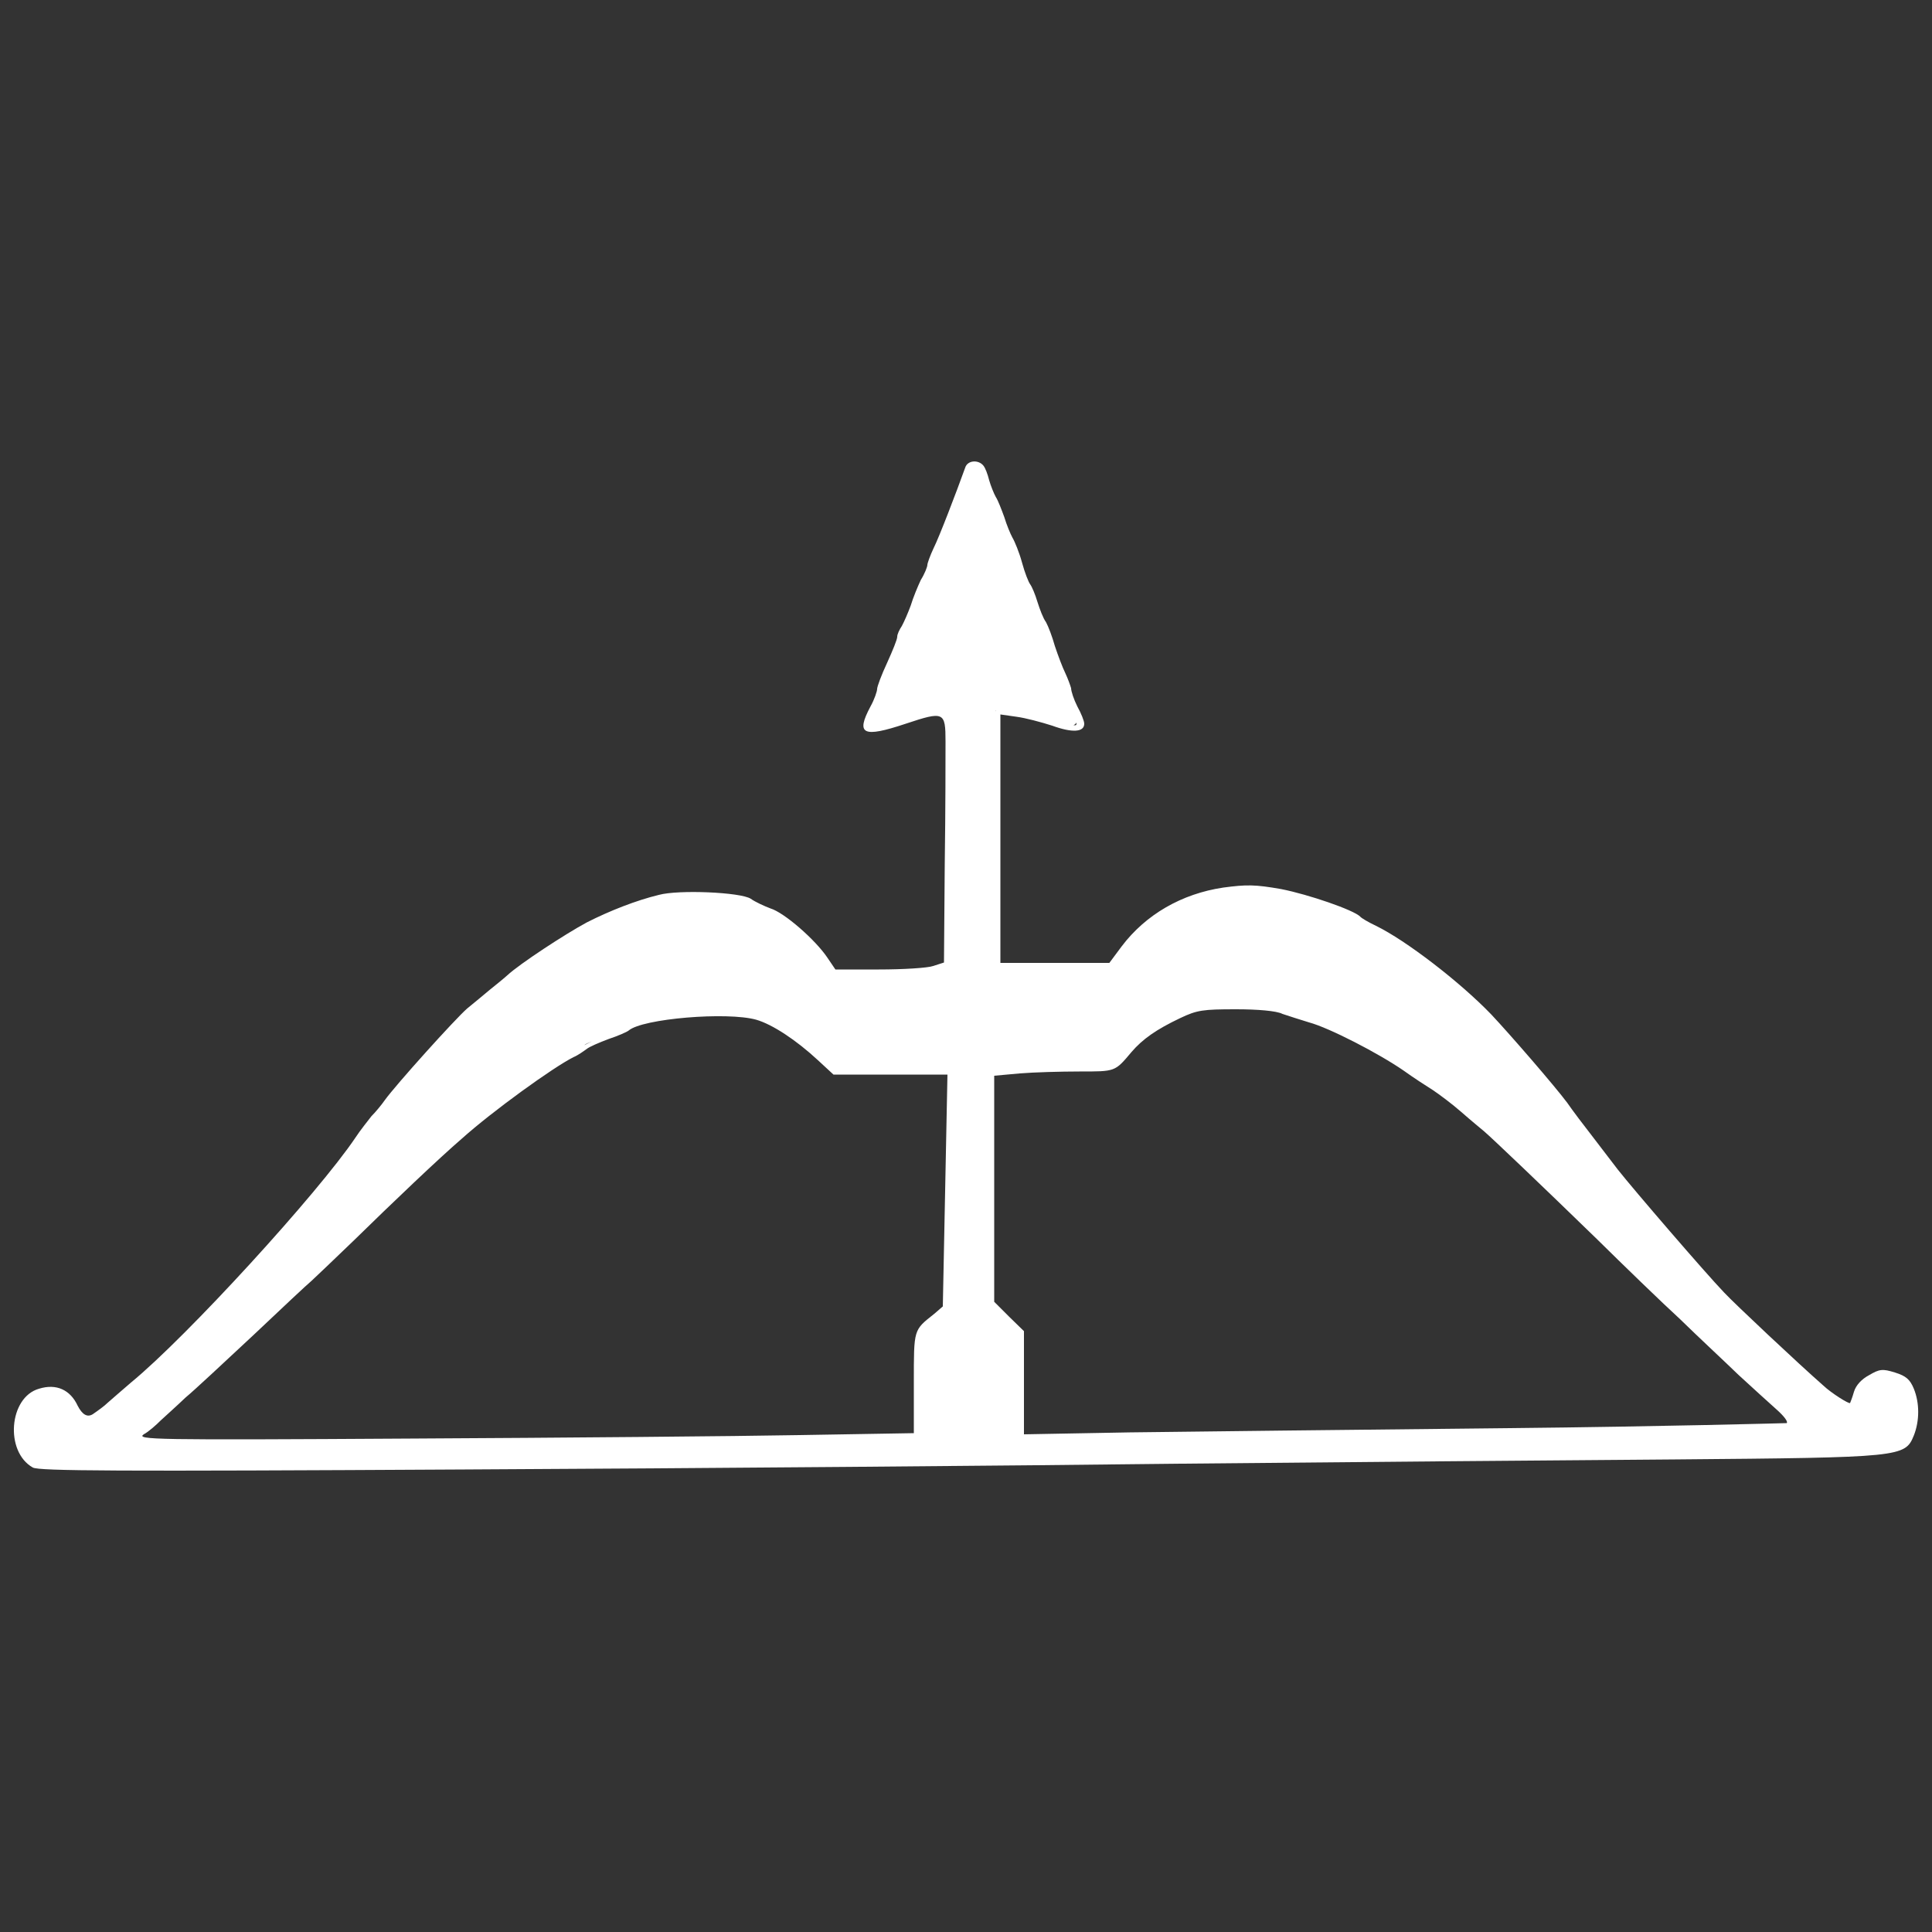
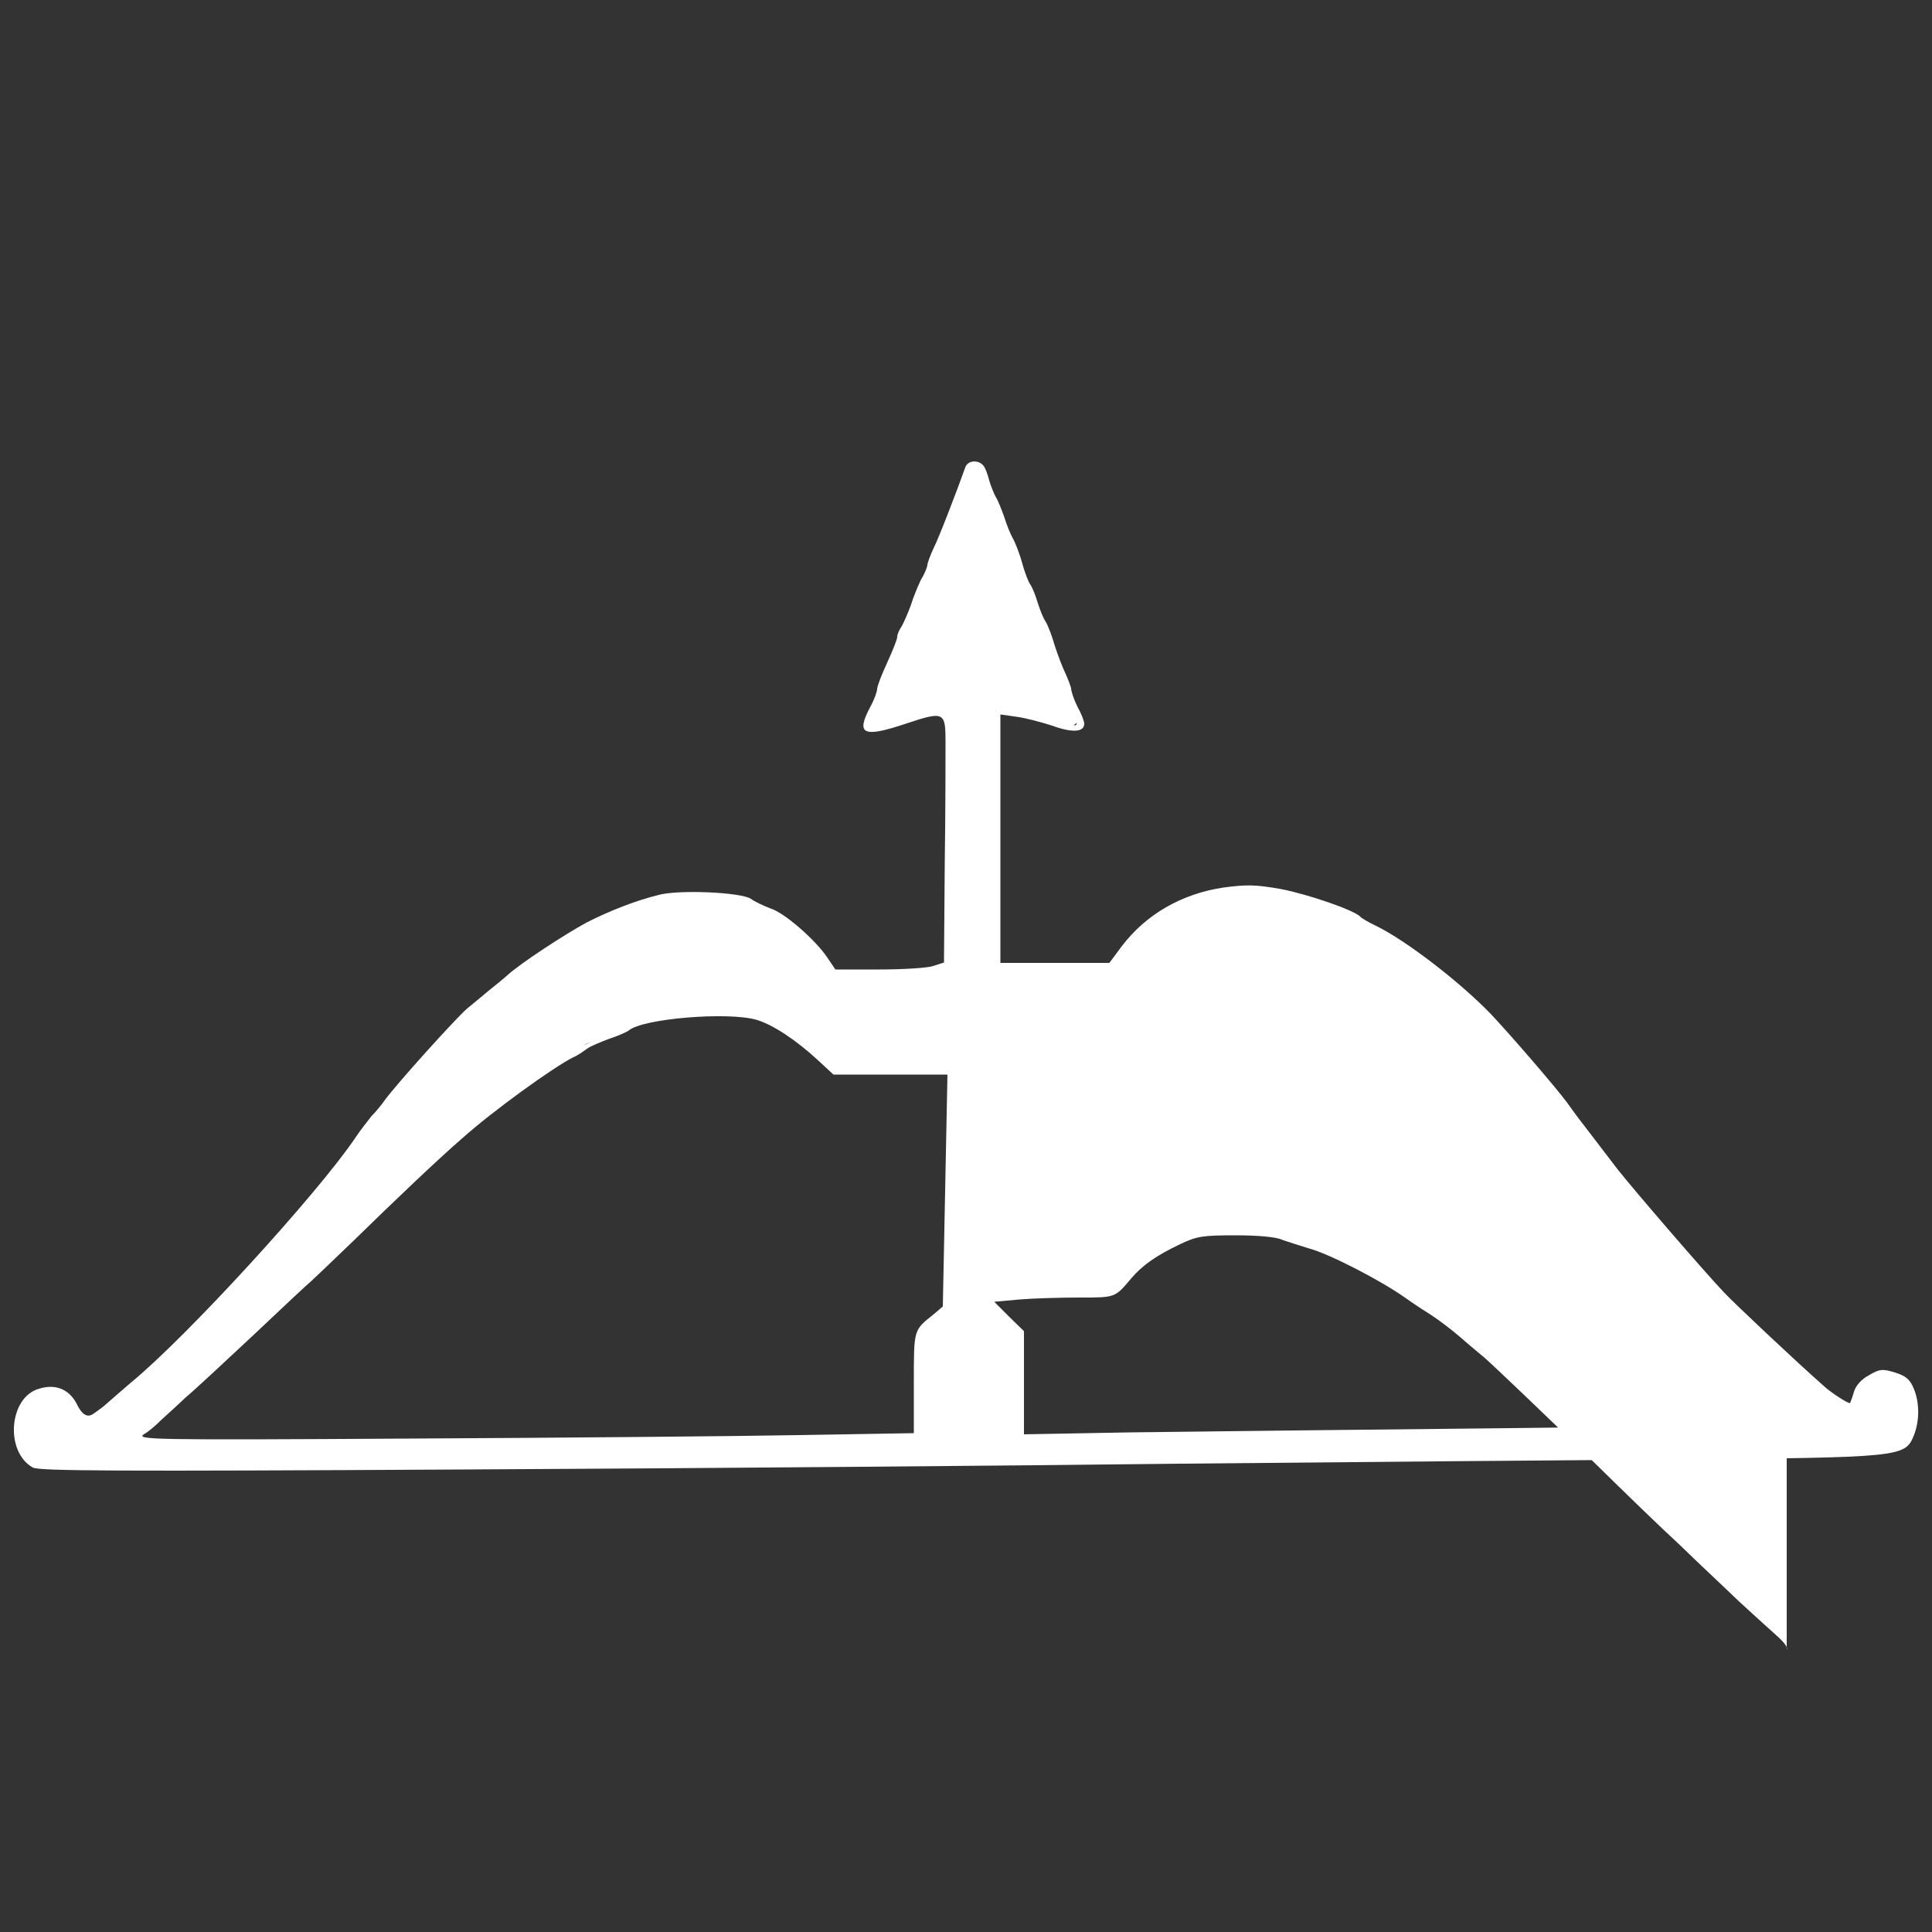
<svg xmlns="http://www.w3.org/2000/svg" id="Layer_1" data-name="Layer 1" viewBox="0 0 50 50">
  <rect x="0" y="0" width="50" height="50" fill="#333333" stroke="none" />
  <defs>
    <style>
      .cls-1 {
        fill: #fff;
        stroke-width: 0px;
      }
    </style>
  </defs>
-   <path class="cls-1" d="M49.53,35.94c-.1-.24-.2-.33-.49-.42-.32-.1-.4-.09-.67.07-.19.1-.34.26-.39.43-.04.14-.09.27-.1.29-.03.03-.49-.26-.69-.45-.65-.57-2.31-2.13-2.57-2.41-.48-.5-2.34-2.66-2.75-3.18-.09-.12-.37-.48-.62-.81-.25-.32-.56-.73-.69-.92-.32-.43-1.48-1.77-1.97-2.29-.81-.84-2.2-1.91-2.98-2.29-.19-.09-.38-.2-.41-.24-.17-.17-1.33-.57-2.04-.71-.68-.12-.9-.12-1.5-.04-1.08.16-2.01.7-2.63,1.52l-.32.43h-2.82v-6.43l.42.06c.23.03.64.14.92.23.52.19.83.17.83-.05,0-.07-.08-.27-.18-.45-.09-.18-.16-.39-.16-.47-.02-.07-.08-.24-.15-.39-.07-.14-.19-.46-.27-.7-.07-.25-.17-.51-.23-.62-.07-.09-.16-.33-.22-.52-.06-.2-.14-.39-.19-.46-.04-.05-.14-.3-.21-.56s-.19-.55-.25-.65c-.05-.09-.15-.33-.21-.53-.07-.19-.16-.43-.22-.52-.05-.09-.13-.29-.17-.43-.04-.16-.1-.32-.15-.38-.13-.16-.41-.14-.47.05-.23.64-.67,1.79-.82,2.09-.09.19-.16.39-.16.43,0,.05-.07.23-.17.39-.08.17-.2.46-.26.66-.07.19-.17.42-.23.53-.06.09-.12.21-.12.28s-.12.36-.26.67c-.15.32-.26.62-.26.68s-.07.27-.17.45c-.39.73-.2.82.91.45.99-.33,1.03-.31,1.03.46,0,.35,0,1.78-.02,3.17l-.02,2.55-.28.09c-.14.05-.77.09-1.4.09h-1.13l-.21-.31c-.31-.46-1.11-1.16-1.47-1.27-.16-.06-.4-.17-.51-.25-.26-.17-1.87-.24-2.38-.1-.58.14-1.27.41-1.86.71-.56.3-1.75,1.08-2.06,1.37-.1.09-.31.26-.46.38-.14.12-.41.34-.58.48-.32.28-1.85,1.98-2.13,2.37-.09.13-.25.32-.35.42-.09.12-.28.35-.41.55-.97,1.44-4.36,5.15-5.81,6.34-.23.2-.5.43-.6.52-.09.09-.26.21-.39.3q-.21.13-.39-.22c-.19-.41-.55-.58-1-.44-.78.22-.89,1.63-.16,2.04.17.09,2.12.1,11.18.05,6.04-.03,14.38-.1,18.53-.15,4.16-.04,9.91-.09,12.79-.11,5.88-.05,5.95-.06,6.18-.62.15-.38.15-.84,0-1.21ZM27.86,18.7s0,.05-.01.06c0,.01-.03.01-.07.01.04-.02.06-.04.08-.07ZM15.32,26.95c-.07.03-.14.07-.2.1.03-.03.1-.06.2-.1ZM24.46,30.82l-.06,2.99-.22.19c-.54.43-.53.38-.53,1.78v1.31l-2.96.05c-1.62.03-6.16.07-10.07.09-6.69.04-7.1.03-6.9-.11.13-.07.32-.24.44-.36.13-.12.42-.38.64-.59.23-.19,1.01-.92,1.75-1.61.73-.69,1.41-1.33,1.51-1.41.1-.09.59-.56,1.1-1.05,1-.98,2.23-2.15,2.79-2.63.79-.71,2.37-1.85,2.89-2.11.12-.05.27-.16.34-.21.07-.06.33-.17.57-.26.24-.08.47-.18.52-.22.36-.31,2.55-.49,3.3-.28.42.12,1.04.53,1.6,1.05l.4.37h2.95l-.06,3.01ZM25.77,18.39h.01s-.01.01-.01.02v-.02ZM46.24,36.83s-3.25.09-7.16.13c-3.9.04-8.33.09-9.84.11l-2.74.05v-2.67l-.39-.38-.38-.38v-5.85l.66-.06c.36-.03,1.06-.05,1.54-.05.94,0,.92.01,1.35-.5.29-.34.65-.59,1.26-.88.44-.21.59-.23,1.45-.23.55,0,1.05.04,1.2.12.15.05.46.15.69.22.52.14,1.8.8,2.45,1.25.25.18.59.4.75.5.15.1.49.35.74.57.25.22.52.44.59.5.21.18,1.48,1.39,2.91,2.78.71.7,1.68,1.64,2.16,2.08.47.46,1.16,1.1,1.51,1.44.37.34.81.74.99.9.18.16.3.31.26.35Z" />
+   <path class="cls-1" d="M49.53,35.94c-.1-.24-.2-.33-.49-.42-.32-.1-.4-.09-.67.07-.19.1-.34.26-.39.43-.04.14-.09.27-.1.29-.03.03-.49-.26-.69-.45-.65-.57-2.31-2.13-2.57-2.41-.48-.5-2.34-2.66-2.75-3.18-.09-.12-.37-.48-.62-.81-.25-.32-.56-.73-.69-.92-.32-.43-1.48-1.77-1.97-2.29-.81-.84-2.2-1.91-2.98-2.29-.19-.09-.38-.2-.41-.24-.17-.17-1.33-.57-2.04-.71-.68-.12-.9-.12-1.5-.04-1.08.16-2.01.7-2.63,1.52l-.32.43h-2.82v-6.43l.42.06c.23.03.64.14.92.23.52.19.83.17.83-.05,0-.07-.08-.27-.18-.45-.09-.18-.16-.39-.16-.47-.02-.07-.08-.24-.15-.39-.07-.14-.19-.46-.27-.7-.07-.25-.17-.51-.23-.62-.07-.09-.16-.33-.22-.52-.06-.2-.14-.39-.19-.46-.04-.05-.14-.3-.21-.56s-.19-.55-.25-.65c-.05-.09-.15-.33-.21-.53-.07-.19-.16-.43-.22-.52-.05-.09-.13-.29-.17-.43-.04-.16-.1-.32-.15-.38-.13-.16-.41-.14-.47.05-.23.64-.67,1.79-.82,2.09-.09.19-.16.39-.16.43,0,.05-.07.23-.17.39-.08.17-.2.46-.26.66-.07.19-.17.42-.23.53-.06.09-.12.21-.12.28s-.12.36-.26.67c-.15.32-.26.62-.26.68s-.07.27-.17.45c-.39.73-.2.82.91.45.99-.33,1.03-.31,1.03.46,0,.35,0,1.78-.02,3.17l-.02,2.55-.28.09c-.14.05-.77.09-1.4.09h-1.13l-.21-.31c-.31-.46-1.11-1.16-1.47-1.27-.16-.06-.4-.17-.51-.25-.26-.17-1.87-.24-2.38-.1-.58.14-1.27.41-1.86.71-.56.3-1.75,1.08-2.06,1.37-.1.09-.31.26-.46.38-.14.12-.41.34-.58.48-.32.28-1.85,1.98-2.13,2.37-.09.13-.25.32-.35.42-.09.12-.28.35-.41.55-.97,1.44-4.36,5.15-5.81,6.34-.23.2-.5.43-.6.52-.09.09-.26.21-.39.3q-.21.13-.39-.22c-.19-.41-.55-.58-1-.44-.78.22-.89,1.63-.16,2.04.17.09,2.12.1,11.18.05,6.04-.03,14.38-.1,18.53-.15,4.16-.04,9.91-.09,12.79-.11,5.88-.05,5.95-.06,6.18-.62.15-.38.15-.84,0-1.21ZM27.86,18.7s0,.05-.01.06c0,.01-.03.01-.07.01.04-.02.06-.04.08-.07ZM15.32,26.95c-.07.03-.14.07-.2.1.03-.03.1-.06.2-.1ZM24.46,30.82l-.06,2.99-.22.19c-.54.43-.53.38-.53,1.78v1.31l-2.96.05c-1.62.03-6.16.07-10.07.09-6.69.04-7.1.03-6.9-.11.13-.07.32-.24.44-.36.13-.12.42-.38.64-.59.23-.19,1.01-.92,1.75-1.61.73-.69,1.41-1.33,1.51-1.41.1-.09.59-.56,1.1-1.05,1-.98,2.23-2.15,2.79-2.63.79-.71,2.37-1.85,2.89-2.11.12-.05.27-.16.34-.21.07-.06.33-.17.57-.26.24-.08.47-.18.52-.22.36-.31,2.55-.49,3.3-.28.42.12,1.04.53,1.6,1.05l.4.37h2.95l-.06,3.01ZM25.77,18.39h.01s-.01.01-.01.02v-.02ZM46.24,36.83s-3.25.09-7.16.13c-3.9.04-8.33.09-9.84.11l-2.74.05v-2.67l-.39-.38-.38-.38l.66-.06c.36-.03,1.06-.05,1.54-.05.94,0,.92.01,1.35-.5.29-.34.65-.59,1.26-.88.44-.21.59-.23,1.45-.23.55,0,1.05.04,1.2.12.15.05.46.15.69.22.52.14,1.8.8,2.45,1.25.25.18.59.4.75.5.15.1.49.35.74.57.25.22.52.44.59.5.21.18,1.48,1.39,2.91,2.78.71.7,1.68,1.64,2.16,2.08.47.46,1.16,1.1,1.51,1.44.37.34.81.74.99.9.18.16.3.31.26.35Z" />
</svg>